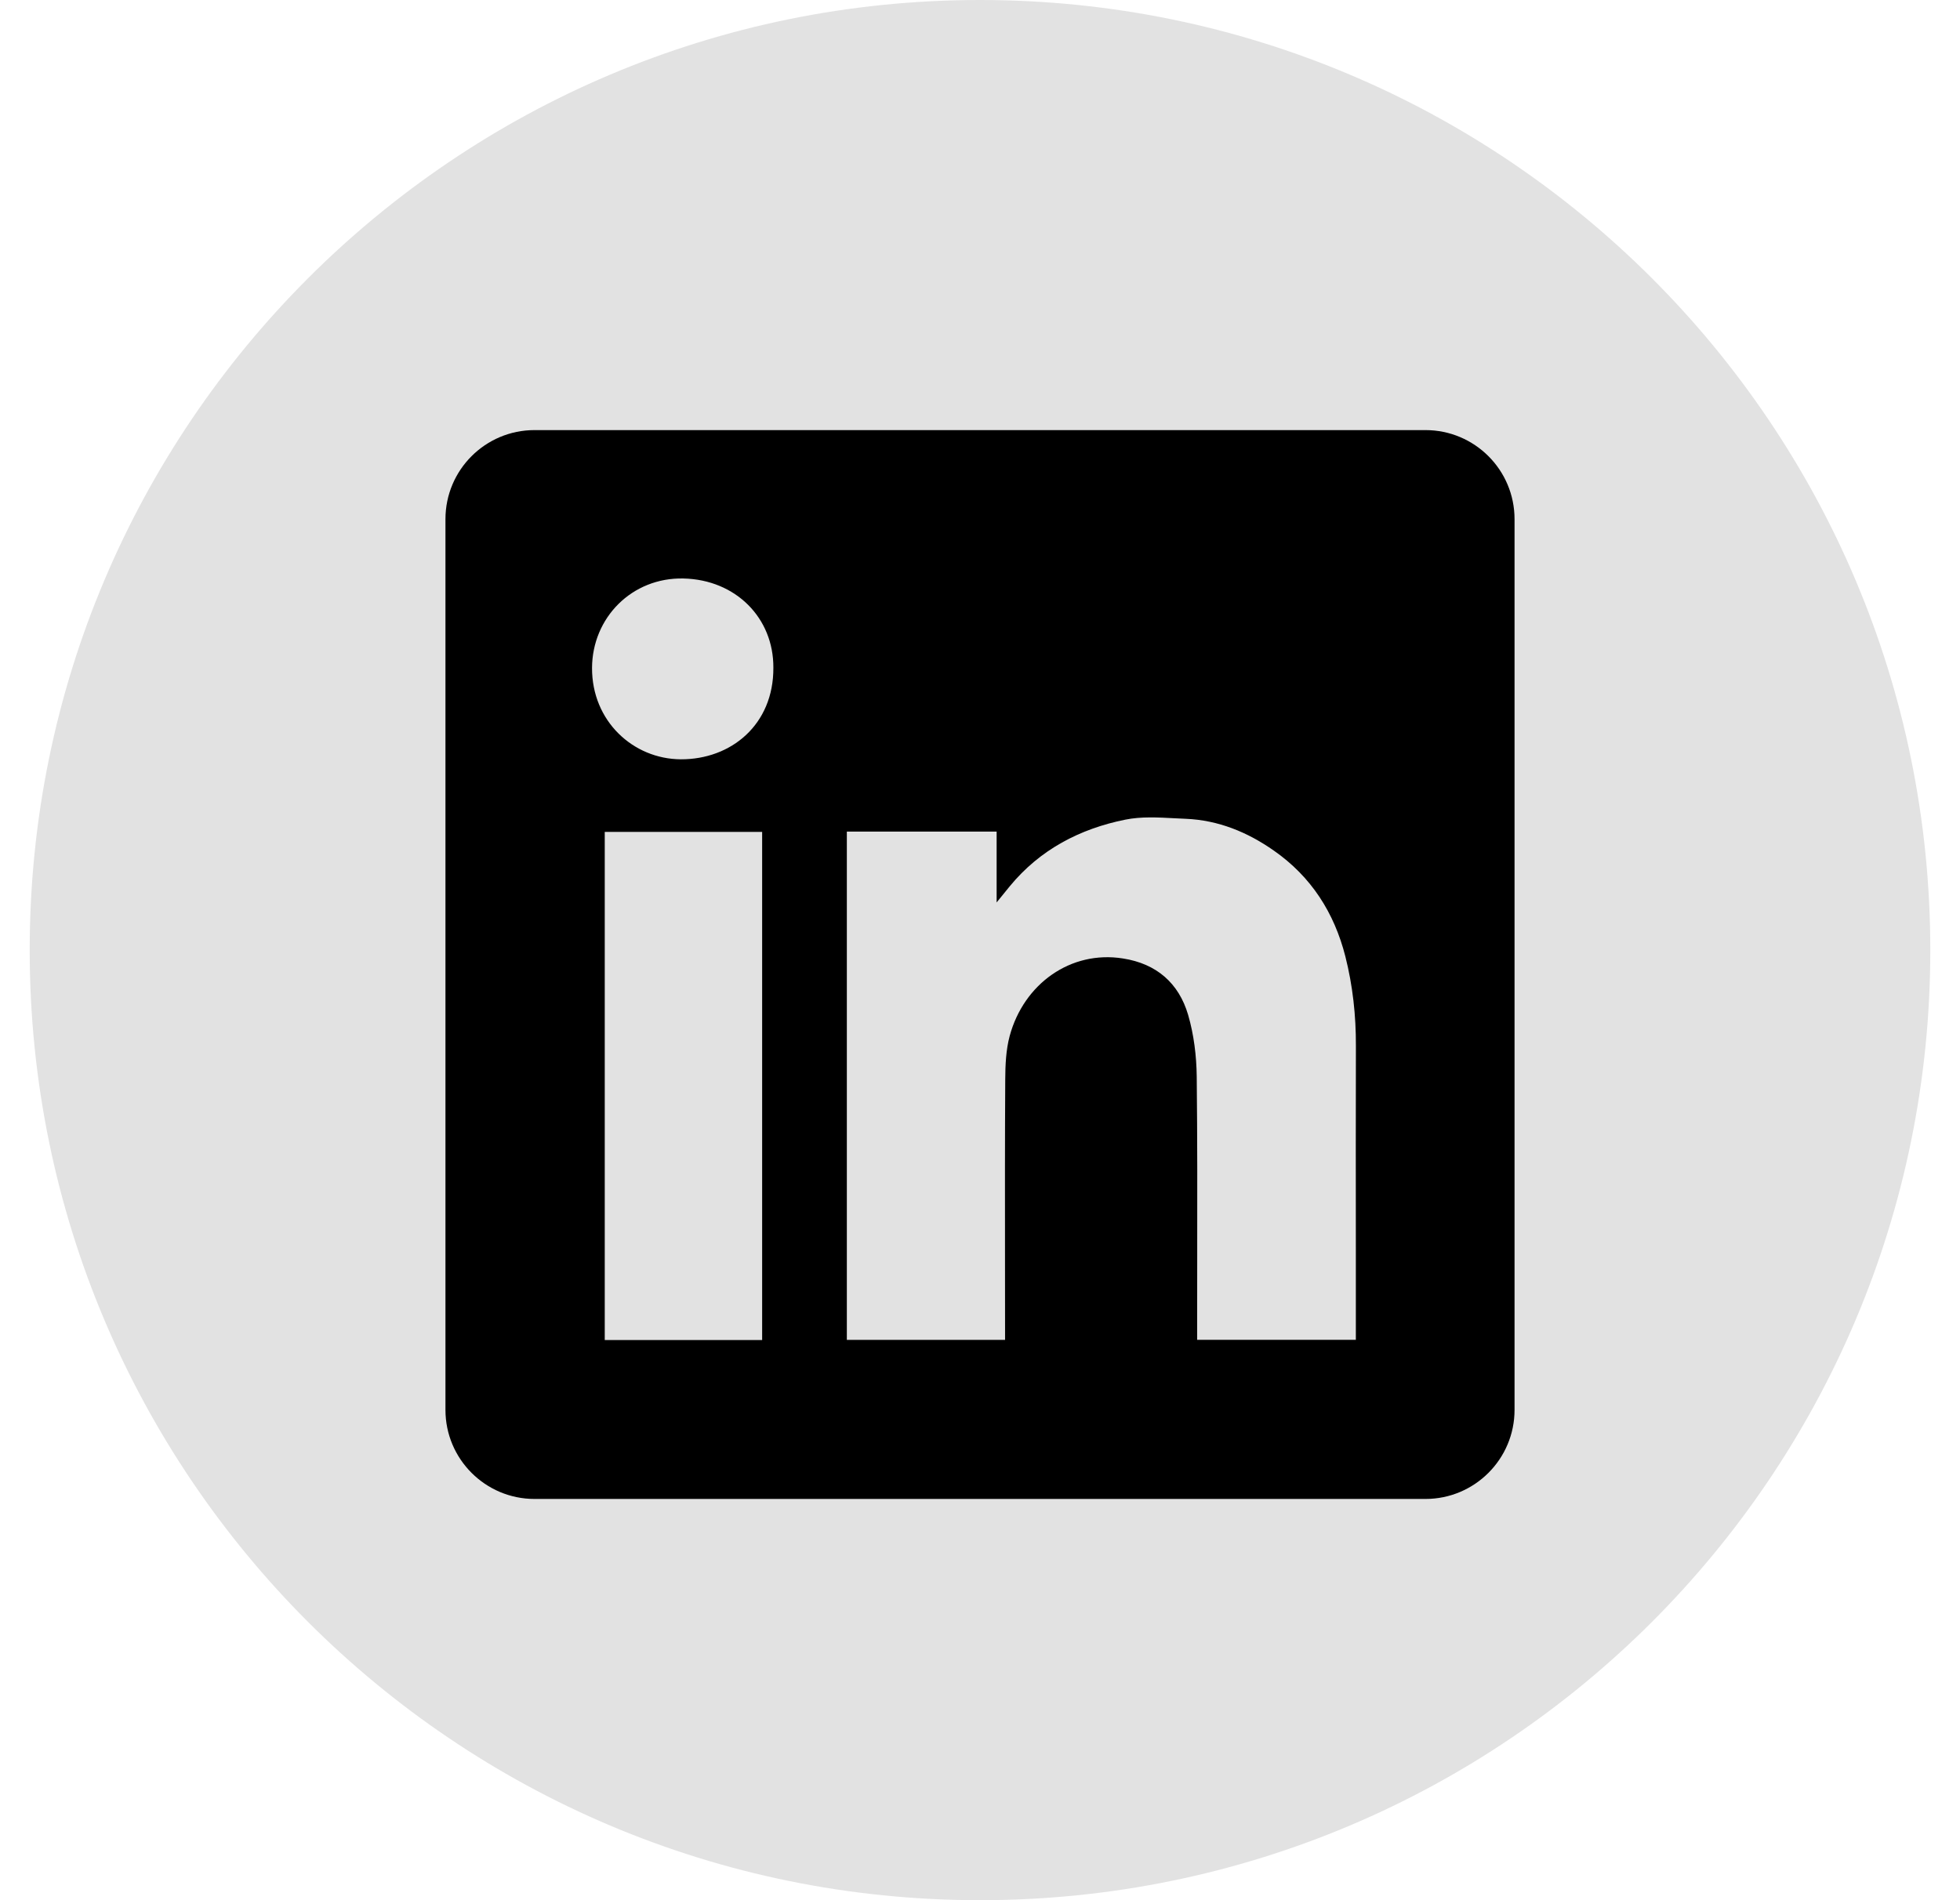
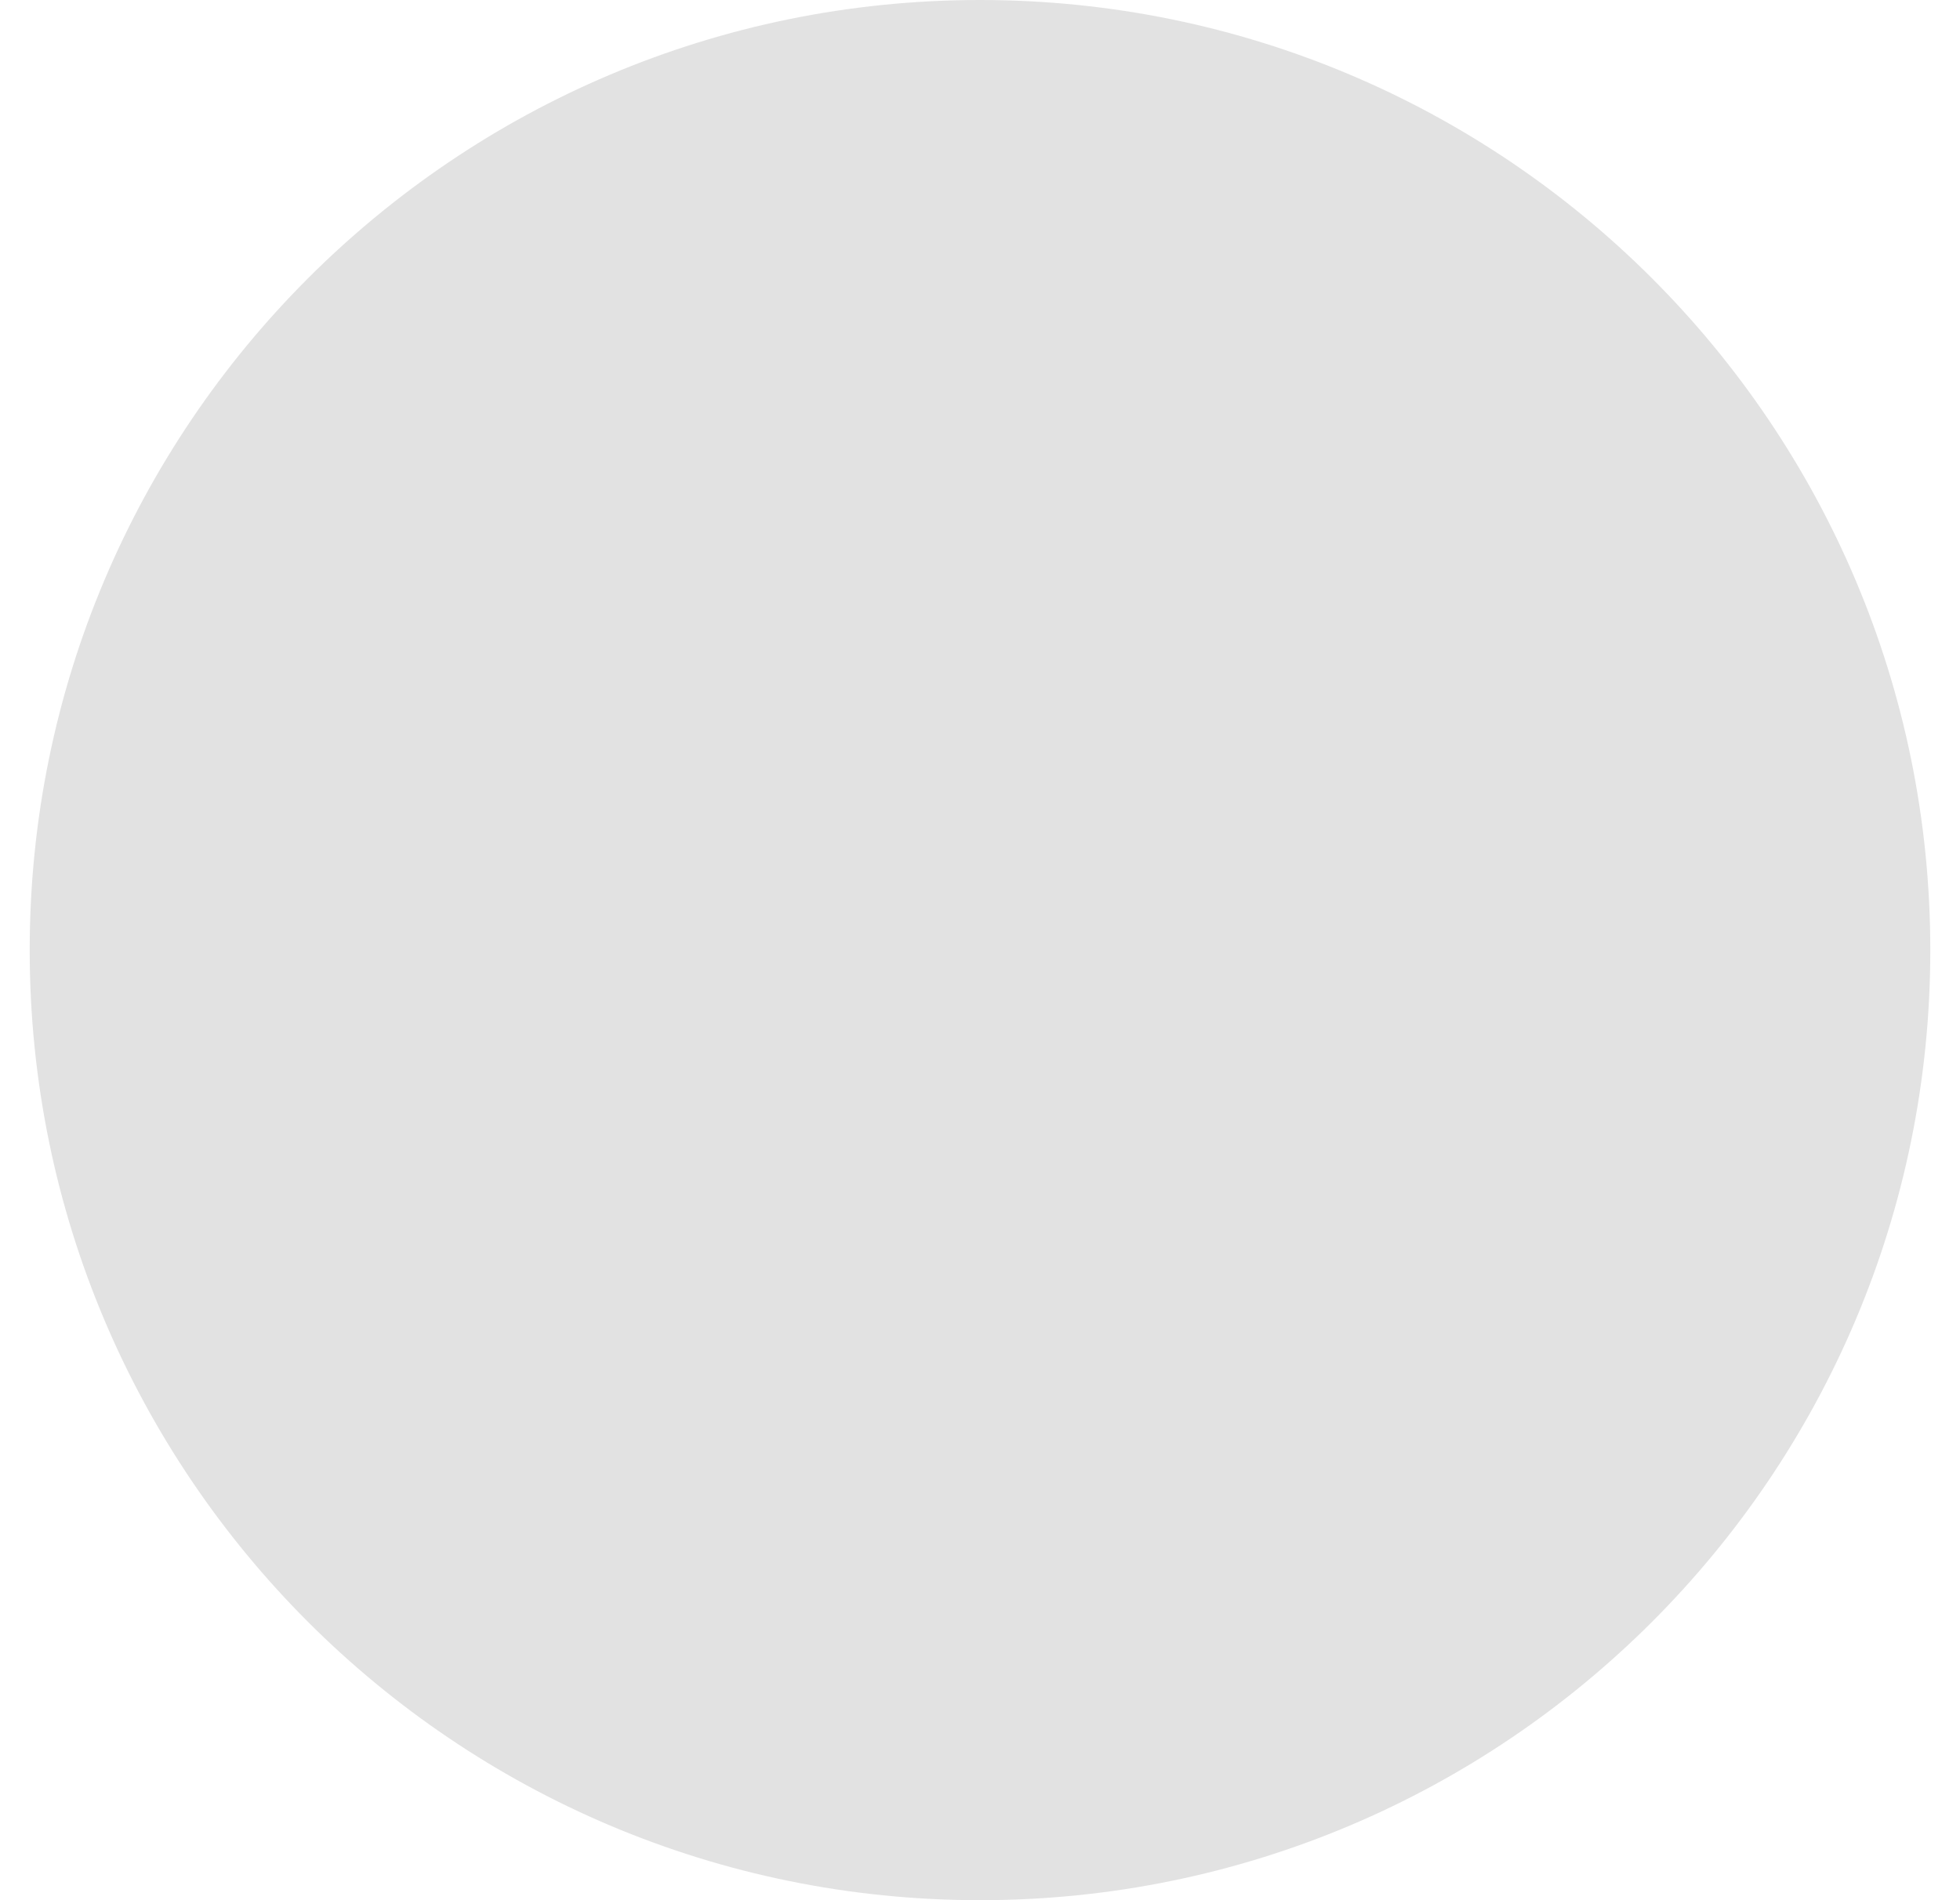
<svg xmlns="http://www.w3.org/2000/svg" width="33" height="32" viewBox="0 0 33 32" fill="none">
-   <path d="M0.5 16C0.5 7.163 7.663 0 16.5 0C25.337 0 32.5 7.163 32.5 16C32.5 24.837 25.337 32 16.5 32C7.663 32 0.5 24.837 0.5 16Z" fill="#E2E2E2" />
-   <path fill-rule="evenodd" clip-rule="evenodd" d="M9 7.243C8.172 7.243 7.5 7.914 7.5 8.743V23.743C7.5 24.571 8.172 25.243 9 25.243H24C24.828 25.243 25.5 24.571 25.5 23.743V8.743C25.5 7.914 24.828 7.243 24 7.243H9ZM13.021 11.245C13.026 12.202 12.311 12.791 11.461 12.787C10.661 12.782 9.964 12.145 9.968 11.247C9.972 10.402 10.64 9.722 11.508 9.742C12.388 9.762 13.026 10.407 13.021 11.245ZM16.78 14.004H14.26H14.258V22.564H16.922V22.365C16.922 21.985 16.921 21.605 16.921 21.225C16.92 20.211 16.919 19.196 16.925 18.182C16.926 17.936 16.937 17.68 17 17.445C17.238 16.568 18.027 16.001 18.907 16.141C19.473 16.229 19.847 16.557 20.004 17.09C20.101 17.423 20.145 17.782 20.149 18.129C20.16 19.177 20.159 20.224 20.157 21.272C20.157 21.642 20.156 22.012 20.156 22.381V22.563H22.828V22.358C22.828 21.906 22.828 21.454 22.828 21.002C22.827 19.872 22.826 18.743 22.829 17.613C22.831 17.102 22.776 16.599 22.651 16.105C22.464 15.371 22.077 14.764 21.448 14.325C21.003 14.013 20.513 13.812 19.966 13.789C19.904 13.787 19.841 13.783 19.778 13.78C19.498 13.765 19.214 13.749 18.947 13.803C18.182 13.957 17.51 14.307 17.002 14.924C16.943 14.995 16.885 15.067 16.799 15.174L16.78 15.198V14.004ZM10.182 22.567H12.832V14.01H10.182V22.567Z" fill="black" />
+   <path d="M0.5 16C0.5 7.163 7.663 0 16.5 0C25.337 0 32.5 7.163 32.5 16C32.5 24.837 25.337 32 16.5 32C7.663 32 0.5 24.837 0.5 16" fill="#E2E2E2" />
</svg>